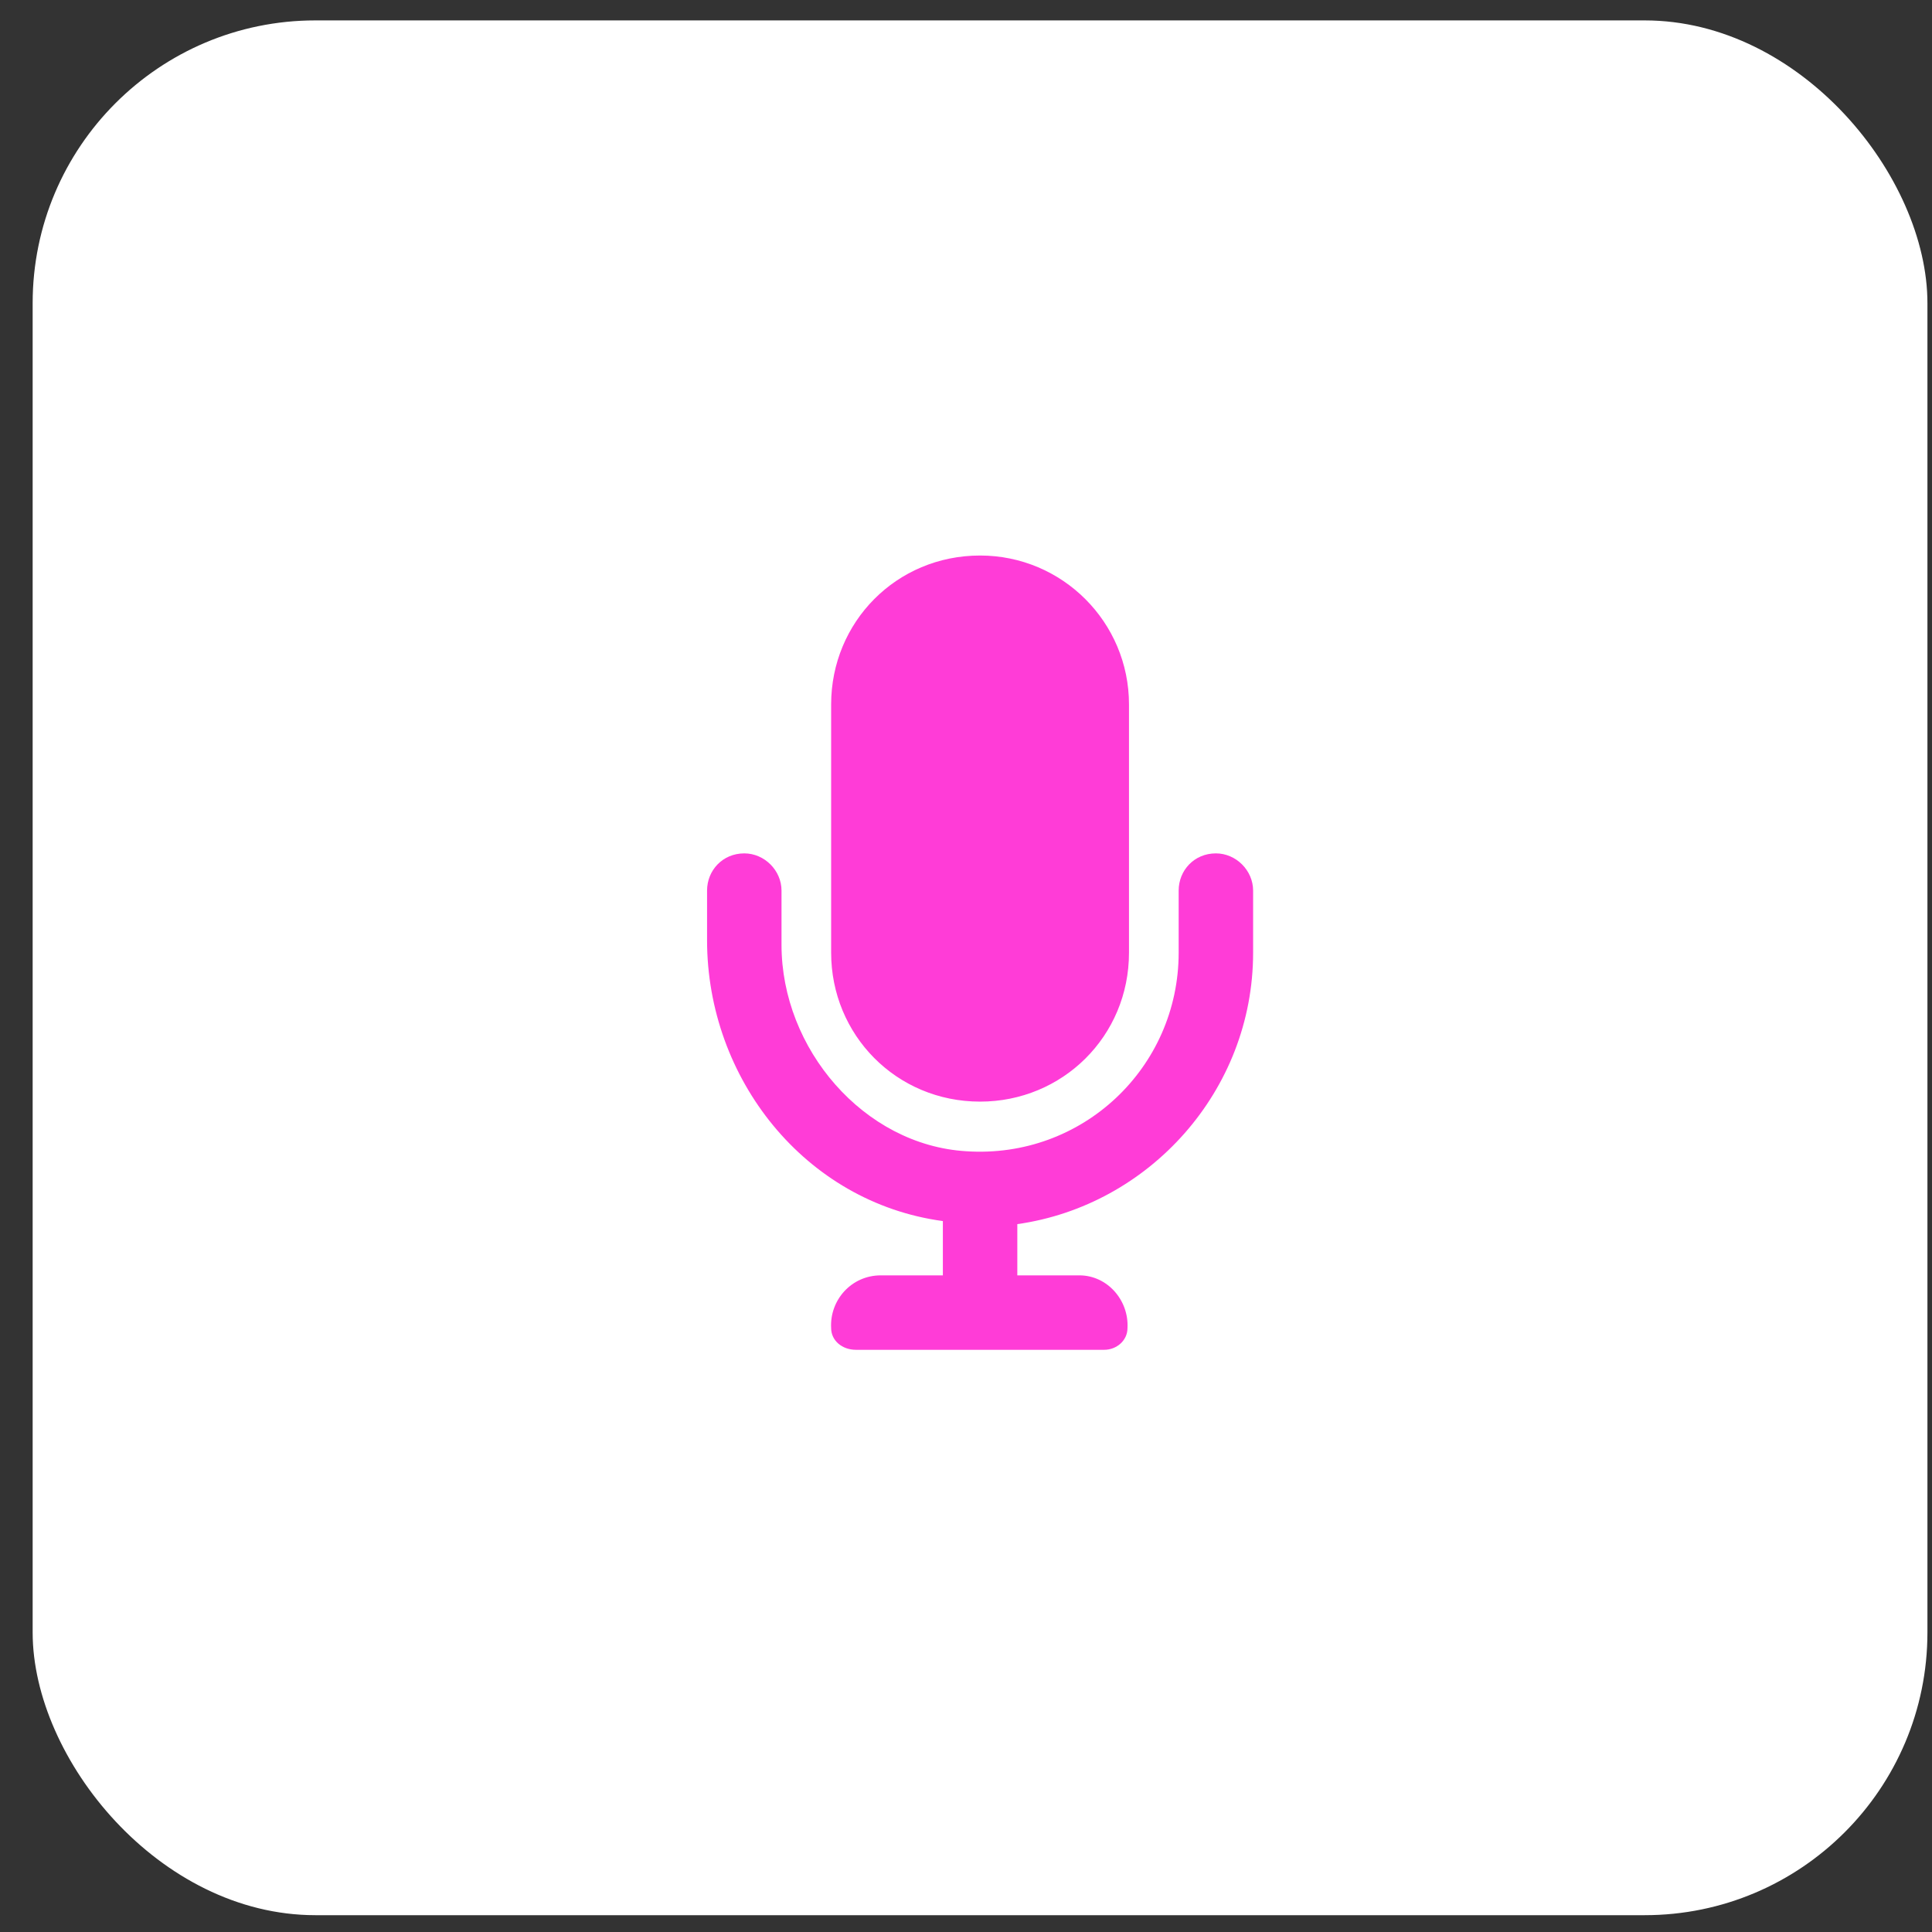
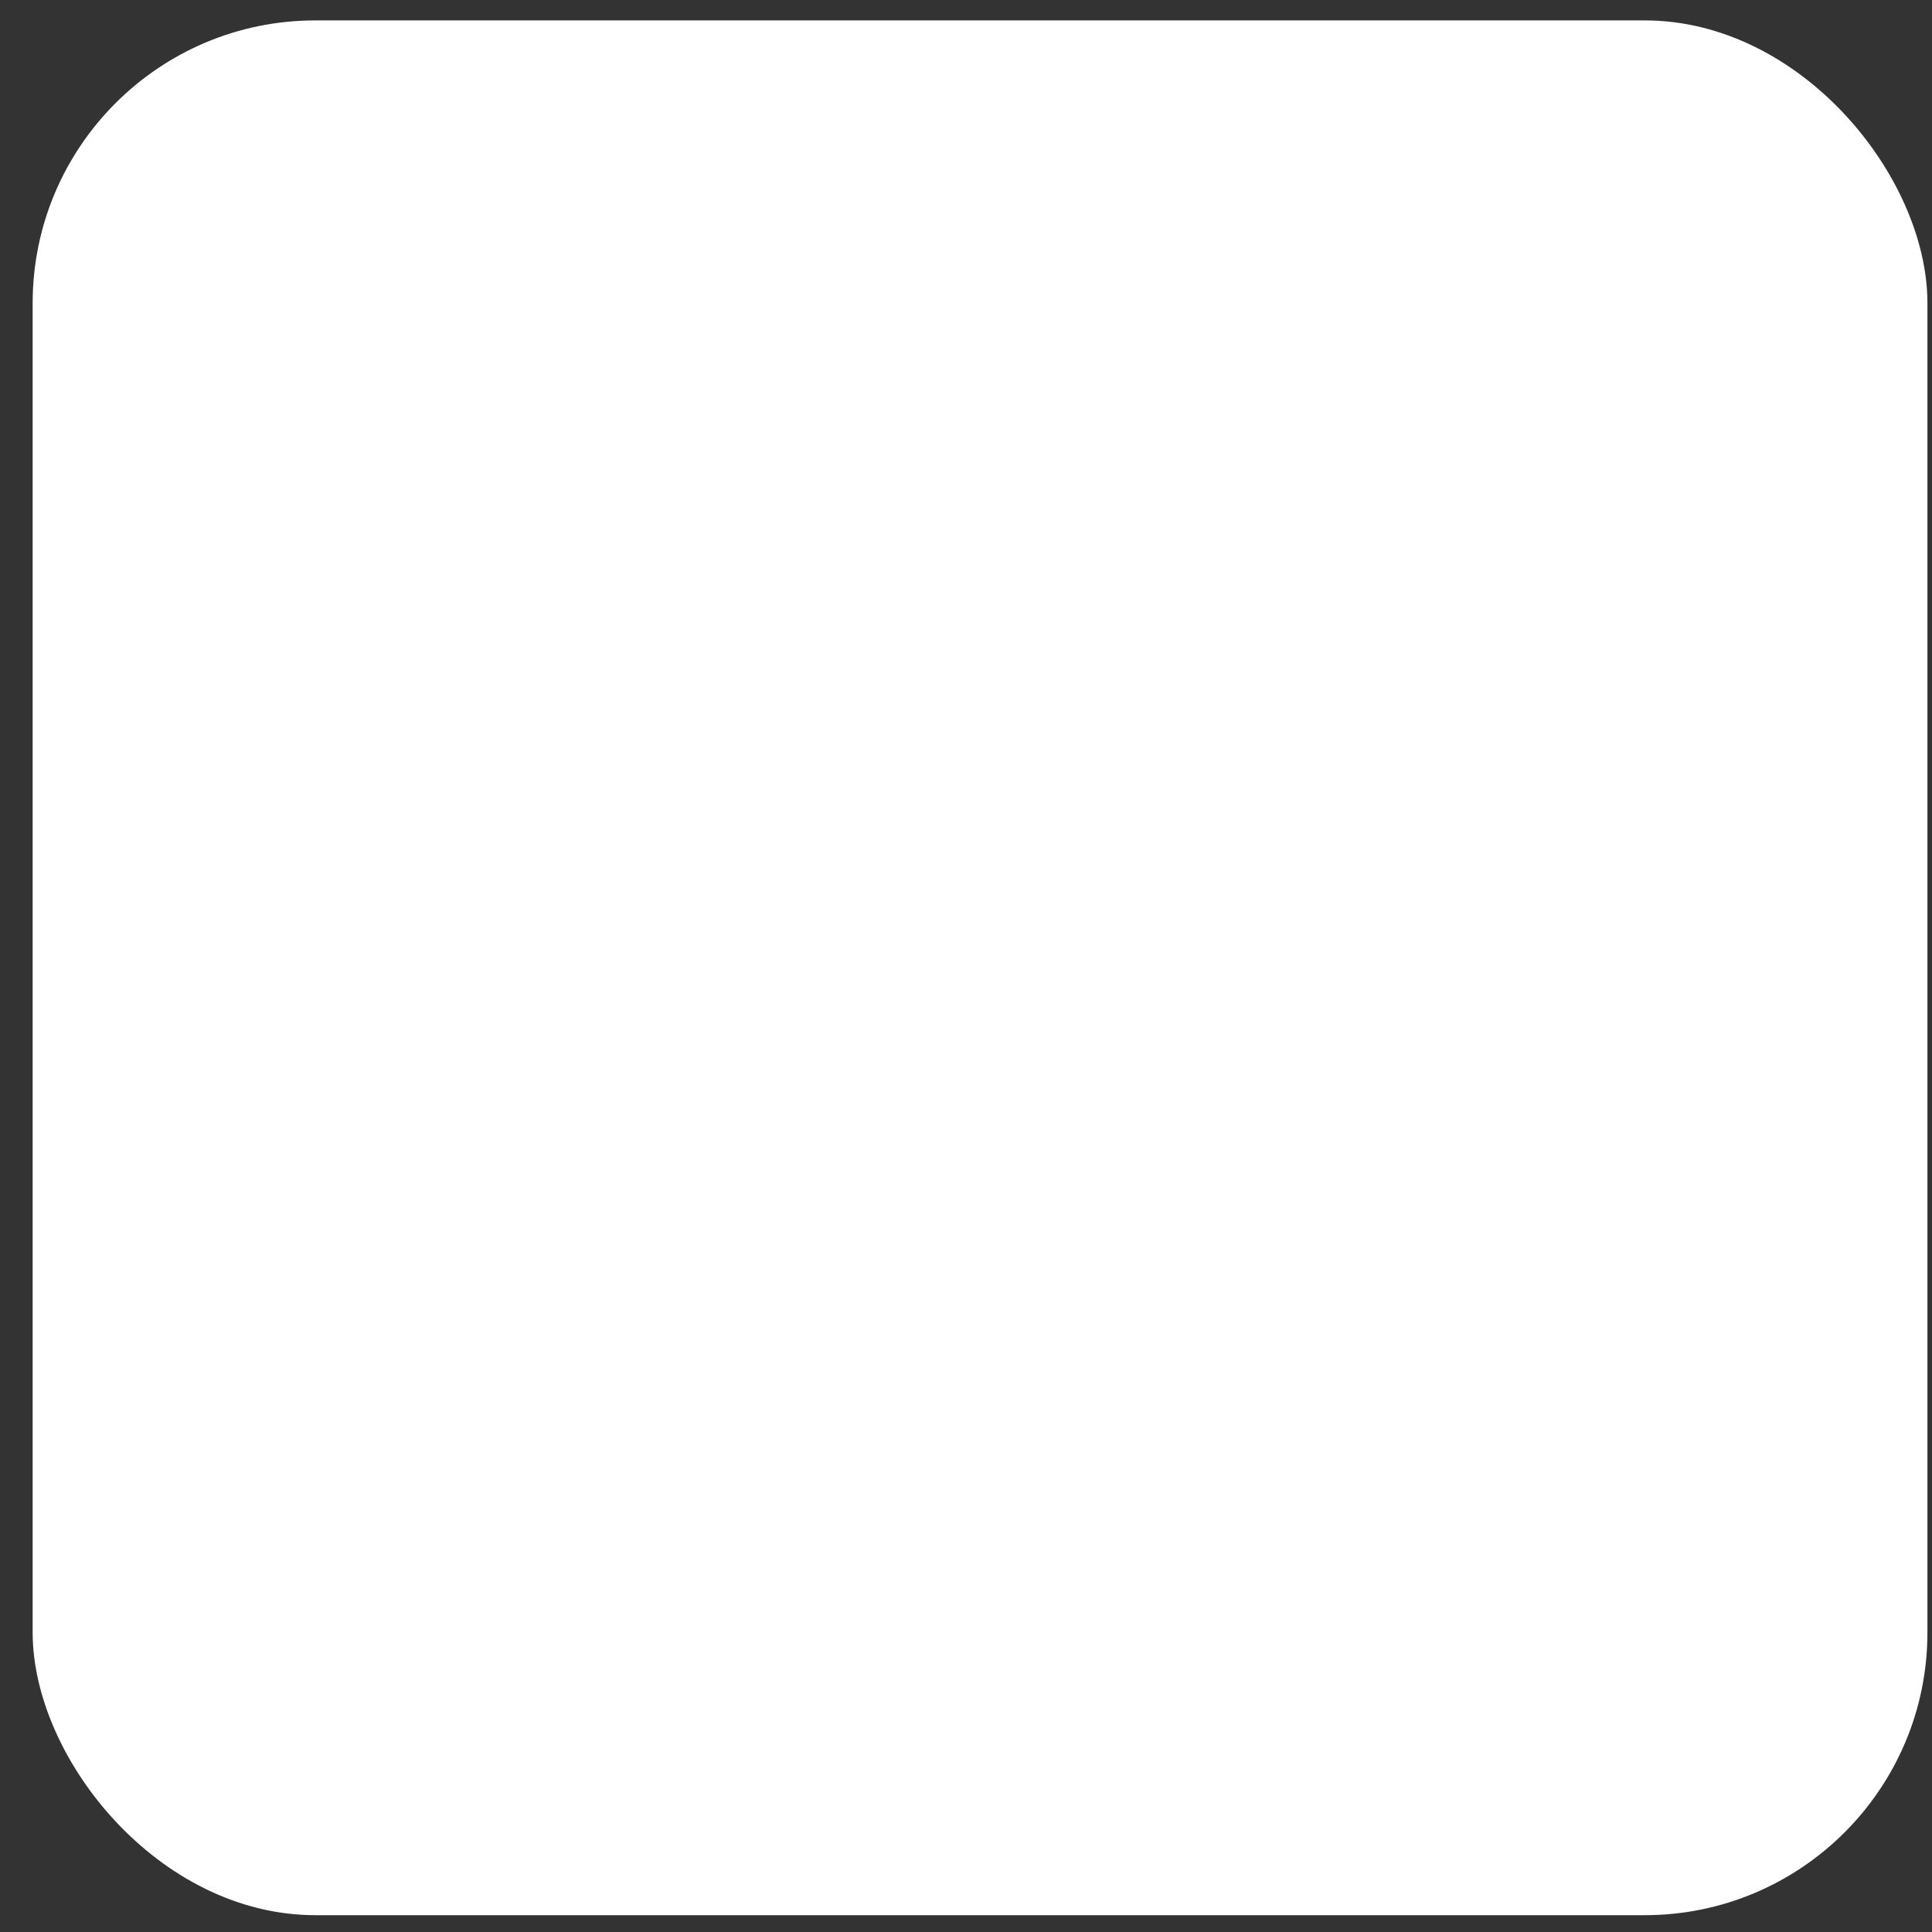
<svg xmlns="http://www.w3.org/2000/svg" width="41" height="41" viewBox="0 0 41 41" fill="none">
  <rect x="0" y="0" width="41" height="41" fill="#333333" stroke="none" />
  <rect x="0.693" y="0.433" width="40.21" height="40.21" rx="6" fill="white" />
-   <path d="M20.799 23.378C19.021 23.378 17.638 21.962 17.638 20.217V14.949C17.638 13.204 19.021 11.789 20.799 11.789C22.544 11.789 23.959 13.204 23.959 14.949V20.217C23.959 21.995 22.544 23.378 20.799 23.378ZM25.803 18.11C26.231 18.11 26.593 18.472 26.593 18.9V20.217C26.593 23.147 24.387 25.583 21.589 25.978V27.065H22.906C23.498 27.065 23.959 27.592 23.927 28.184C23.927 28.448 23.696 28.645 23.433 28.645H18.165C17.869 28.645 17.638 28.448 17.638 28.184C17.605 27.592 18.066 27.065 18.692 27.065H20.009V25.913C17.079 25.517 15.005 22.884 15.005 19.954V18.9C15.005 18.472 15.334 18.11 15.795 18.11C16.223 18.11 16.585 18.472 16.585 18.9V20.052C16.585 22.258 18.33 24.299 20.503 24.431C22.972 24.596 25.013 22.653 25.013 20.217V18.9C25.013 18.472 25.342 18.11 25.803 18.11Z" fill="#FF3CD7" />
</svg>